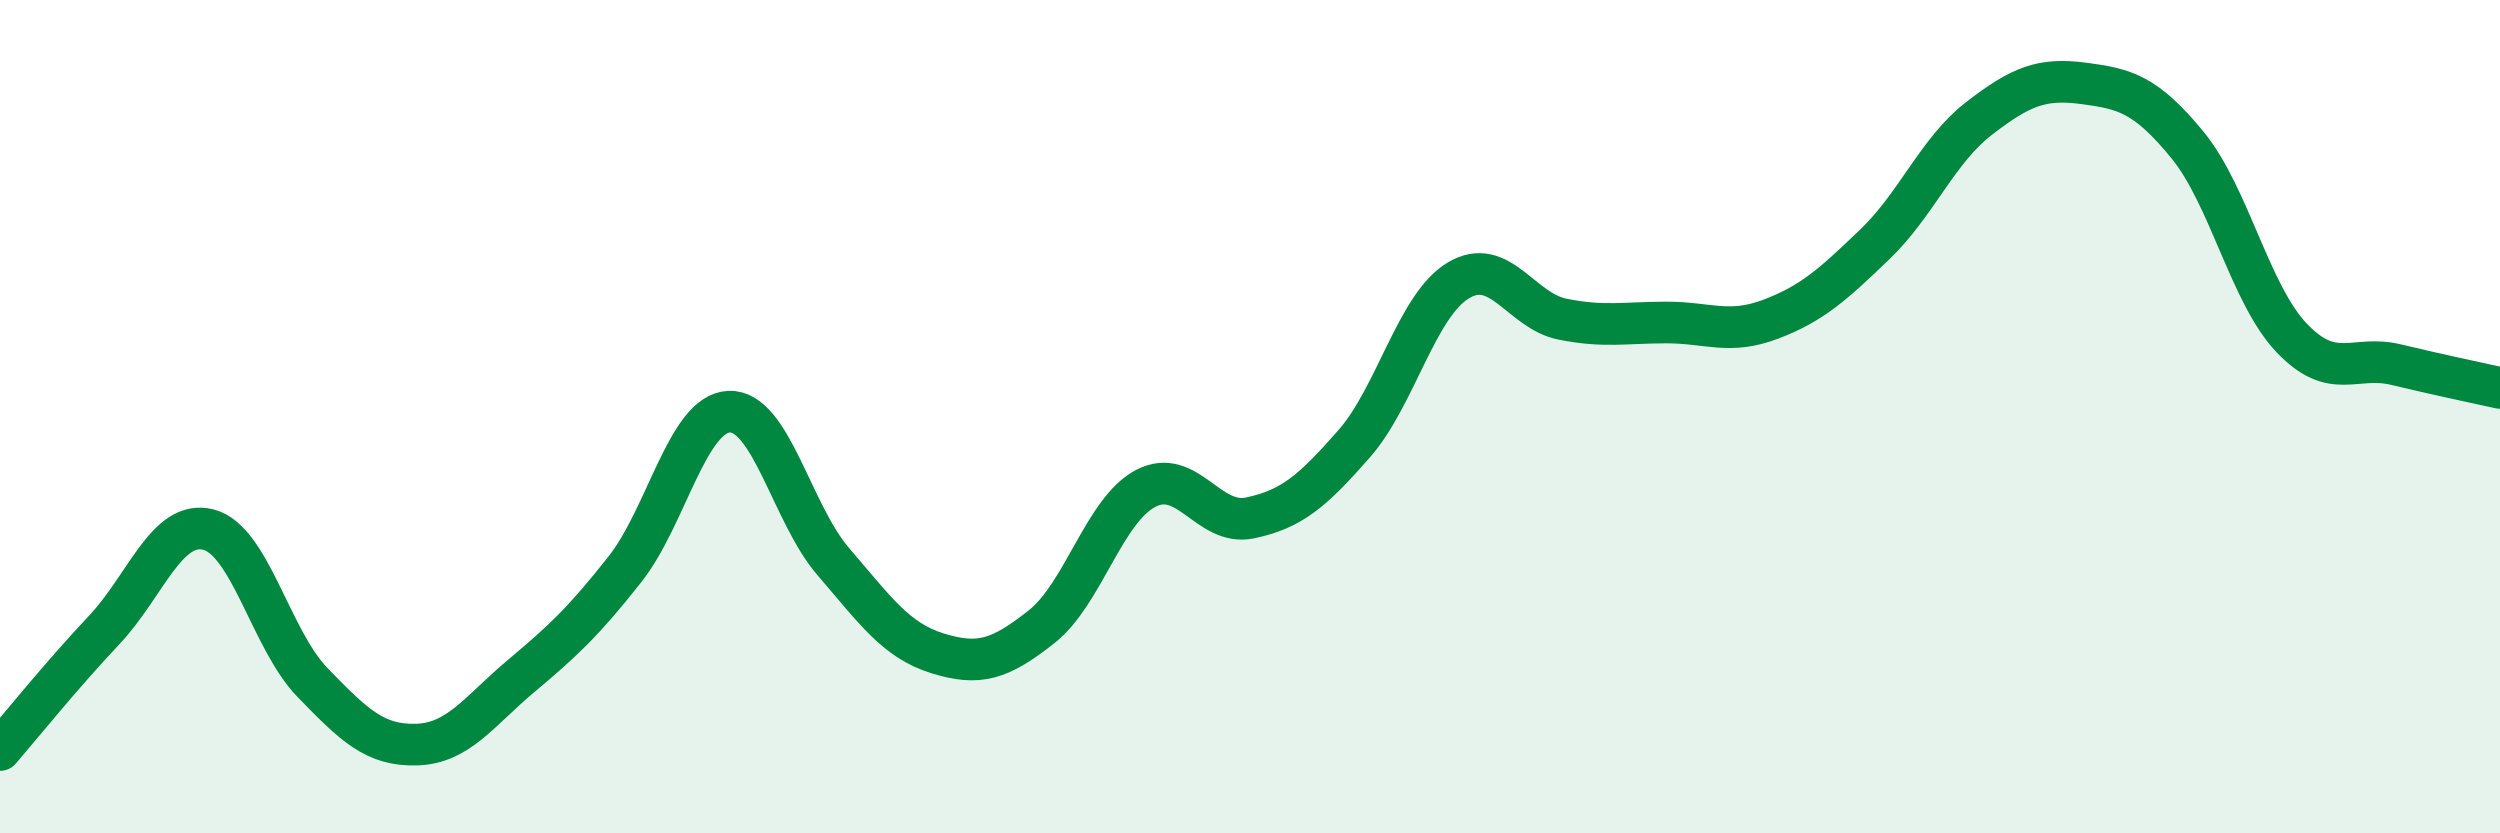
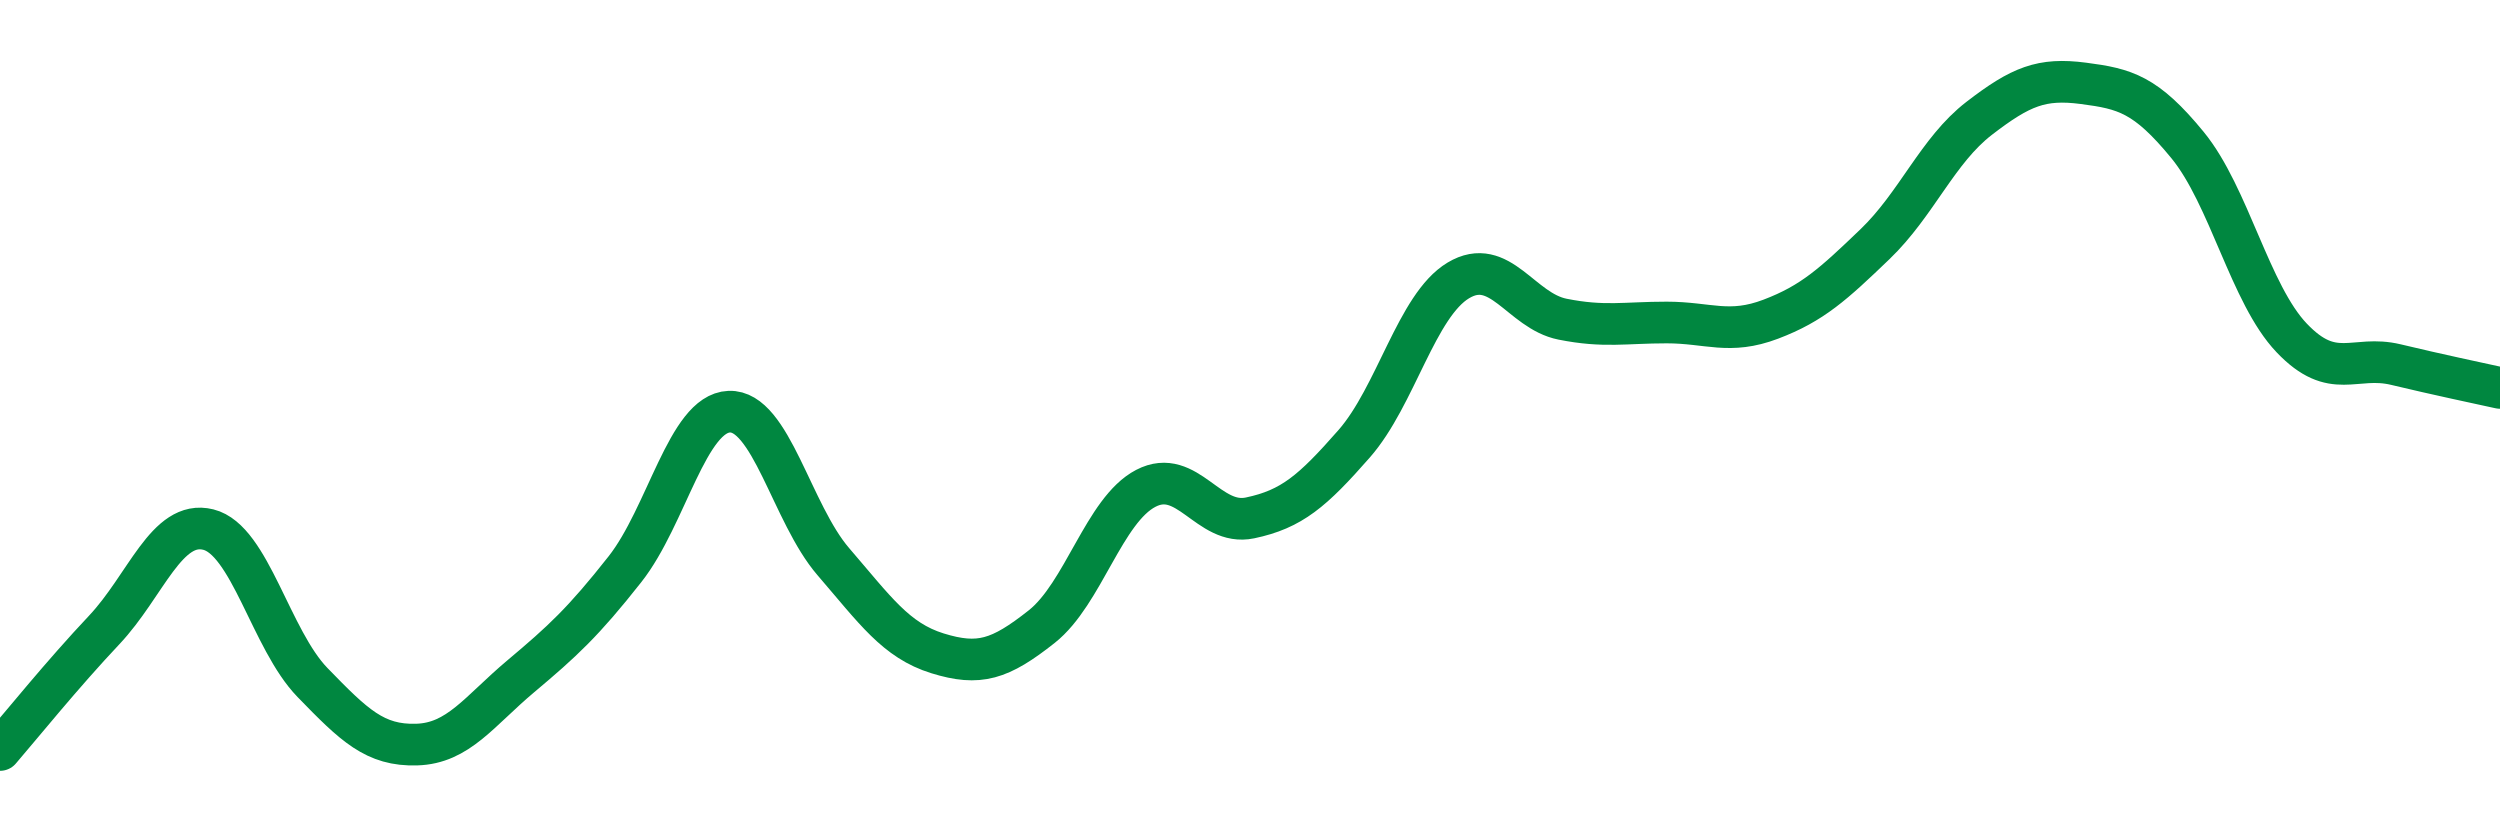
<svg xmlns="http://www.w3.org/2000/svg" width="60" height="20" viewBox="0 0 60 20">
-   <path d="M 0,18 C 0.5,17.42 1.5,16.18 2.5,15.12 C 3.5,14.06 4,12.46 5,12.71 C 6,12.96 6.5,15.35 7.5,16.38 C 8.5,17.41 9,17.9 10,17.87 C 11,17.84 11.5,17.07 12.5,16.23 C 13.5,15.39 14,14.93 15,13.66 C 16,12.39 16.5,9.92 17.5,9.88 C 18.5,9.84 19,12.32 20,13.48 C 21,14.64 21.5,15.37 22.5,15.68 C 23.5,15.99 24,15.83 25,15.04 C 26,14.25 26.5,12.24 27.5,11.72 C 28.5,11.2 29,12.64 30,12.43 C 31,12.22 31.5,11.79 32.5,10.65 C 33.5,9.51 34,7.33 35,6.73 C 36,6.13 36.5,7.46 37.5,7.66 C 38.5,7.86 39,7.74 40,7.74 C 41,7.74 41.5,8.04 42.5,7.66 C 43.5,7.28 44,6.82 45,5.86 C 46,4.9 46.5,3.61 47.5,2.84 C 48.5,2.07 49,1.87 50,2 C 51,2.13 51.5,2.26 52.5,3.48 C 53.5,4.7 54,7.06 55,8.11 C 56,9.16 56.5,8.51 57.5,8.75 C 58.5,8.99 59.5,9.2 60,9.31L60 20L0 20Z" fill="#008740" opacity="0.1" stroke-linecap="round" stroke-linejoin="round" />
  <path d="M 0,18 C 0.5,17.42 1.5,16.18 2.5,15.12 C 3.5,14.06 4,12.46 5,12.71 C 6,12.96 6.5,15.35 7.5,16.38 C 8.5,17.41 9,17.9 10,17.87 C 11,17.84 11.5,17.07 12.5,16.23 C 13.5,15.39 14,14.93 15,13.66 C 16,12.39 16.5,9.92 17.5,9.88 C 18.5,9.84 19,12.32 20,13.48 C 21,14.64 21.5,15.37 22.5,15.68 C 23.5,15.99 24,15.83 25,15.04 C 26,14.25 26.5,12.24 27.5,11.72 C 28.5,11.2 29,12.64 30,12.43 C 31,12.22 31.5,11.79 32.5,10.65 C 33.5,9.51 34,7.33 35,6.73 C 36,6.13 36.5,7.46 37.5,7.66 C 38.5,7.86 39,7.74 40,7.74 C 41,7.74 41.5,8.04 42.5,7.66 C 43.5,7.28 44,6.82 45,5.86 C 46,4.9 46.5,3.61 47.5,2.84 C 48.5,2.07 49,1.87 50,2 C 51,2.13 51.5,2.26 52.5,3.48 C 53.5,4.7 54,7.06 55,8.11 C 56,9.16 56.5,8.51 57.5,8.75 C 58.5,8.99 59.5,9.2 60,9.31" stroke="#008740" stroke-width="1" fill="none" stroke-linecap="round" stroke-linejoin="round" />
</svg>